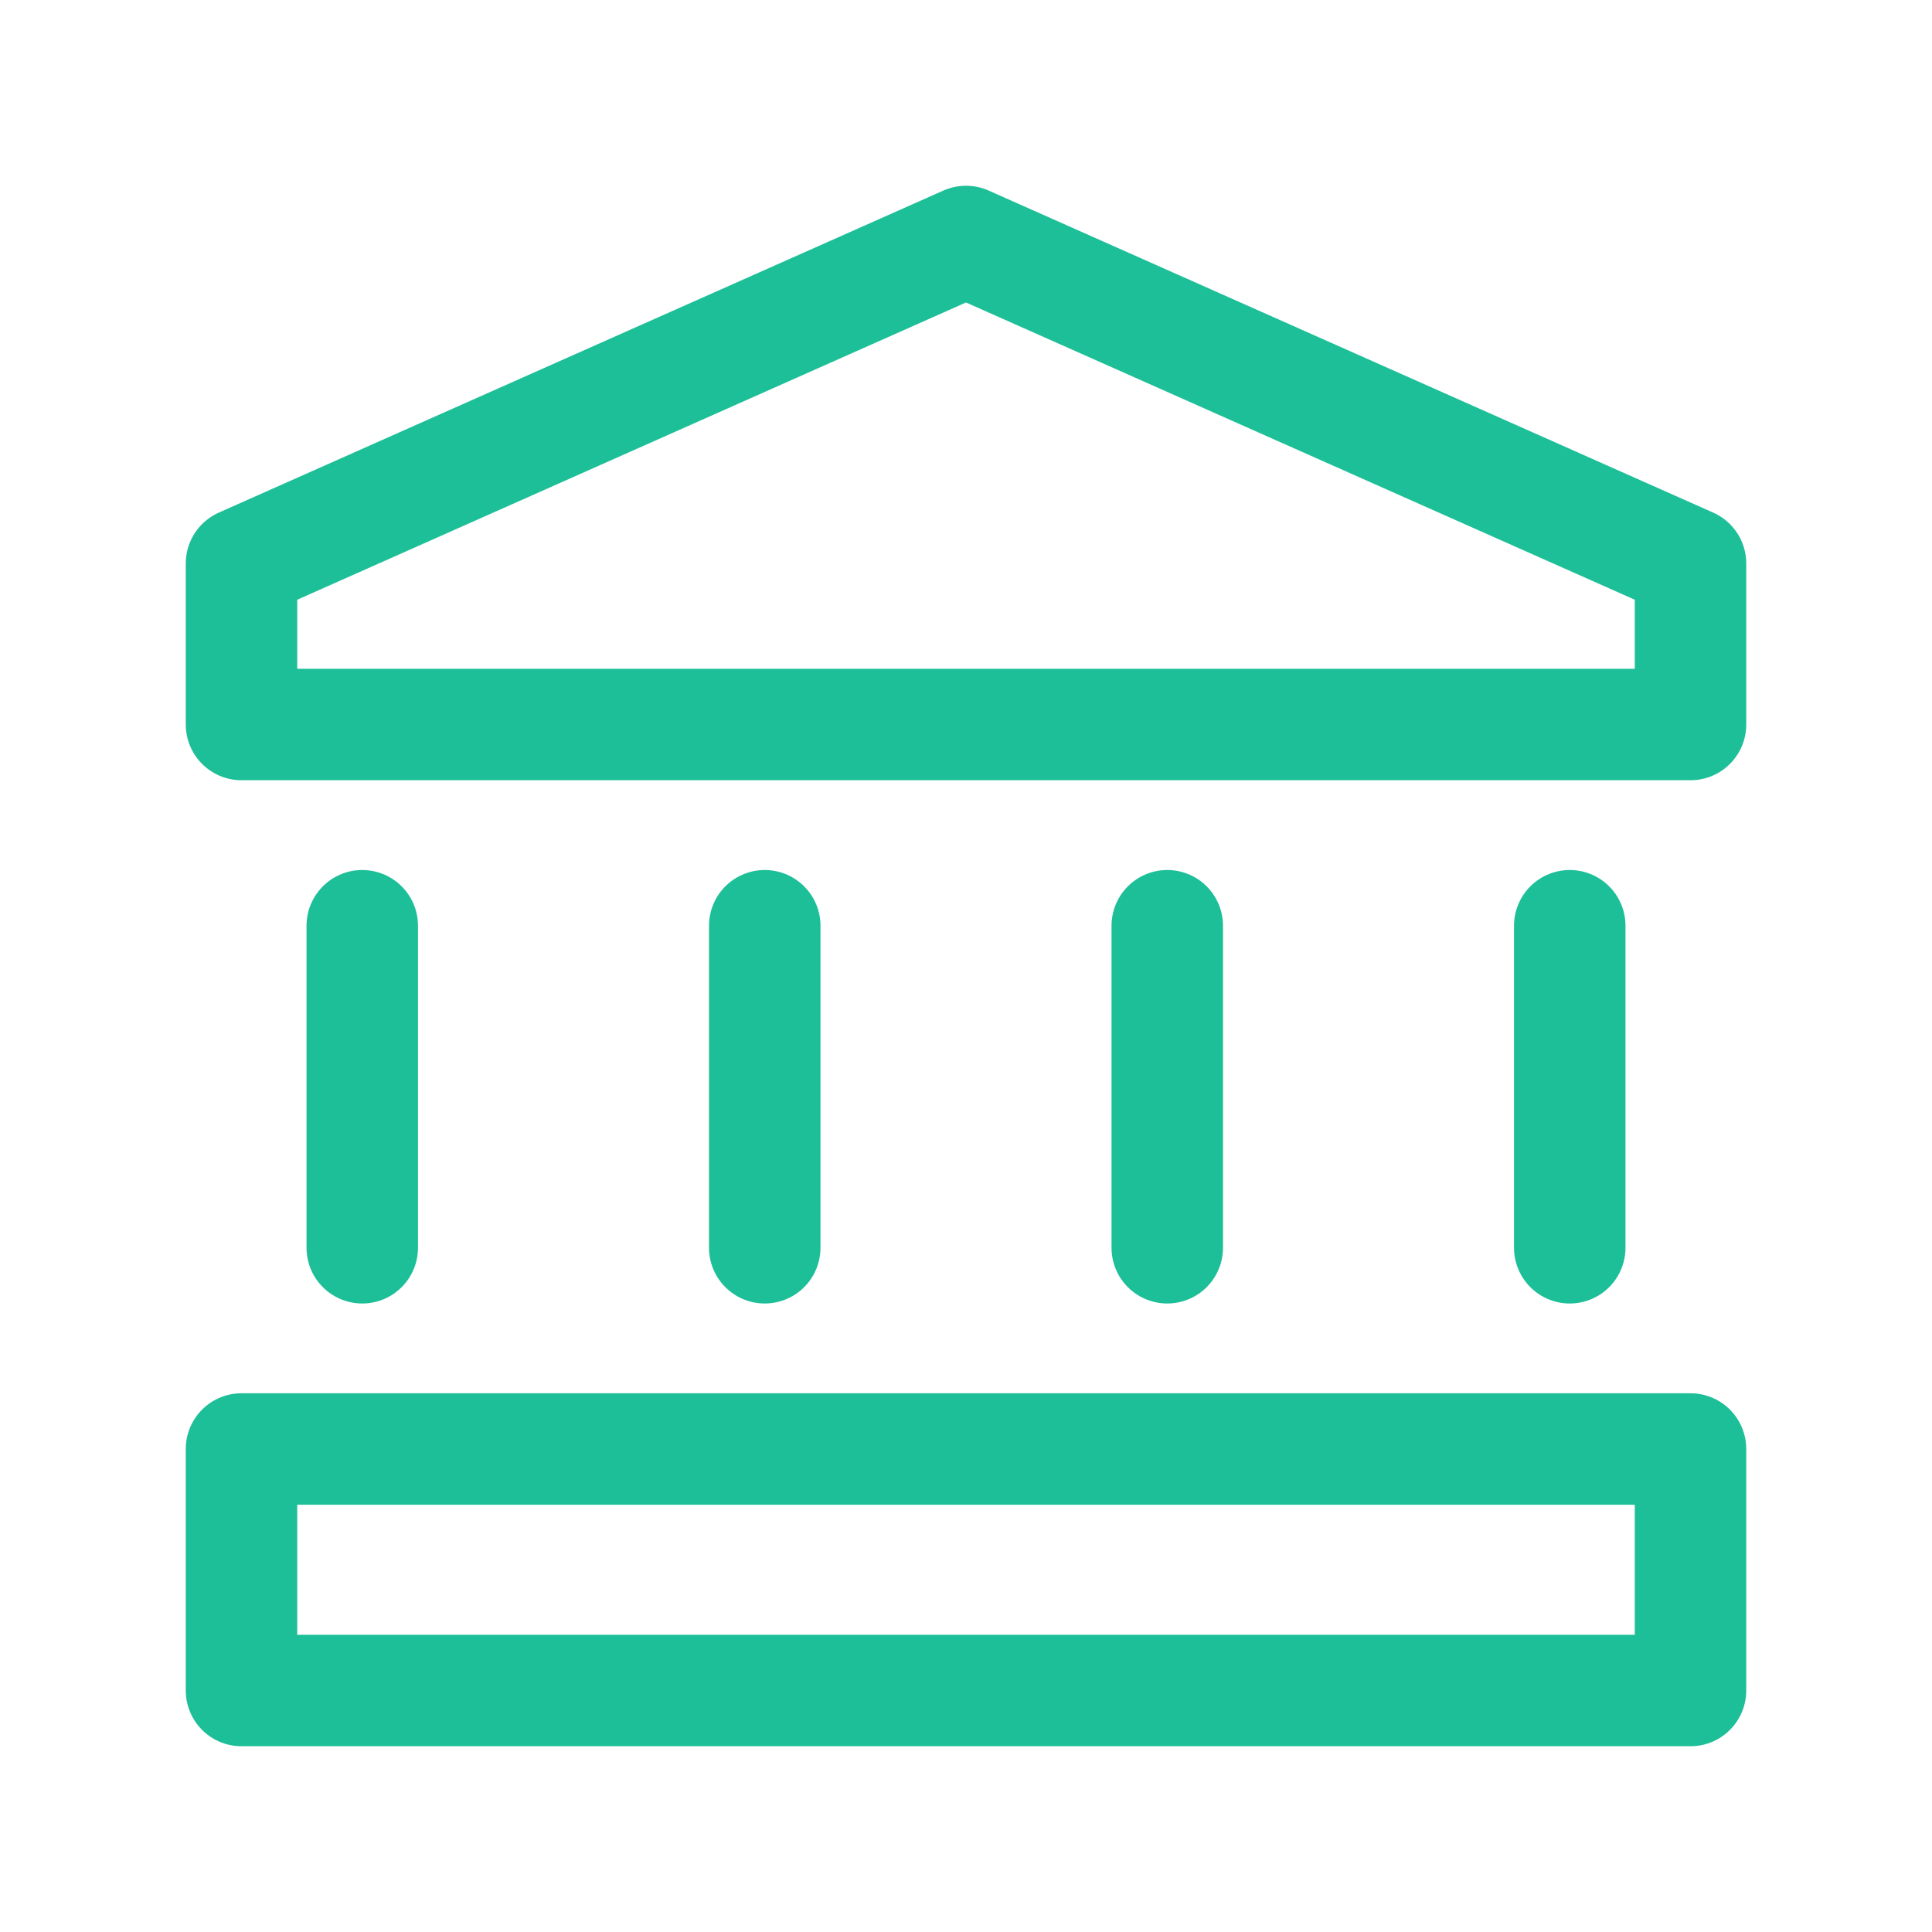
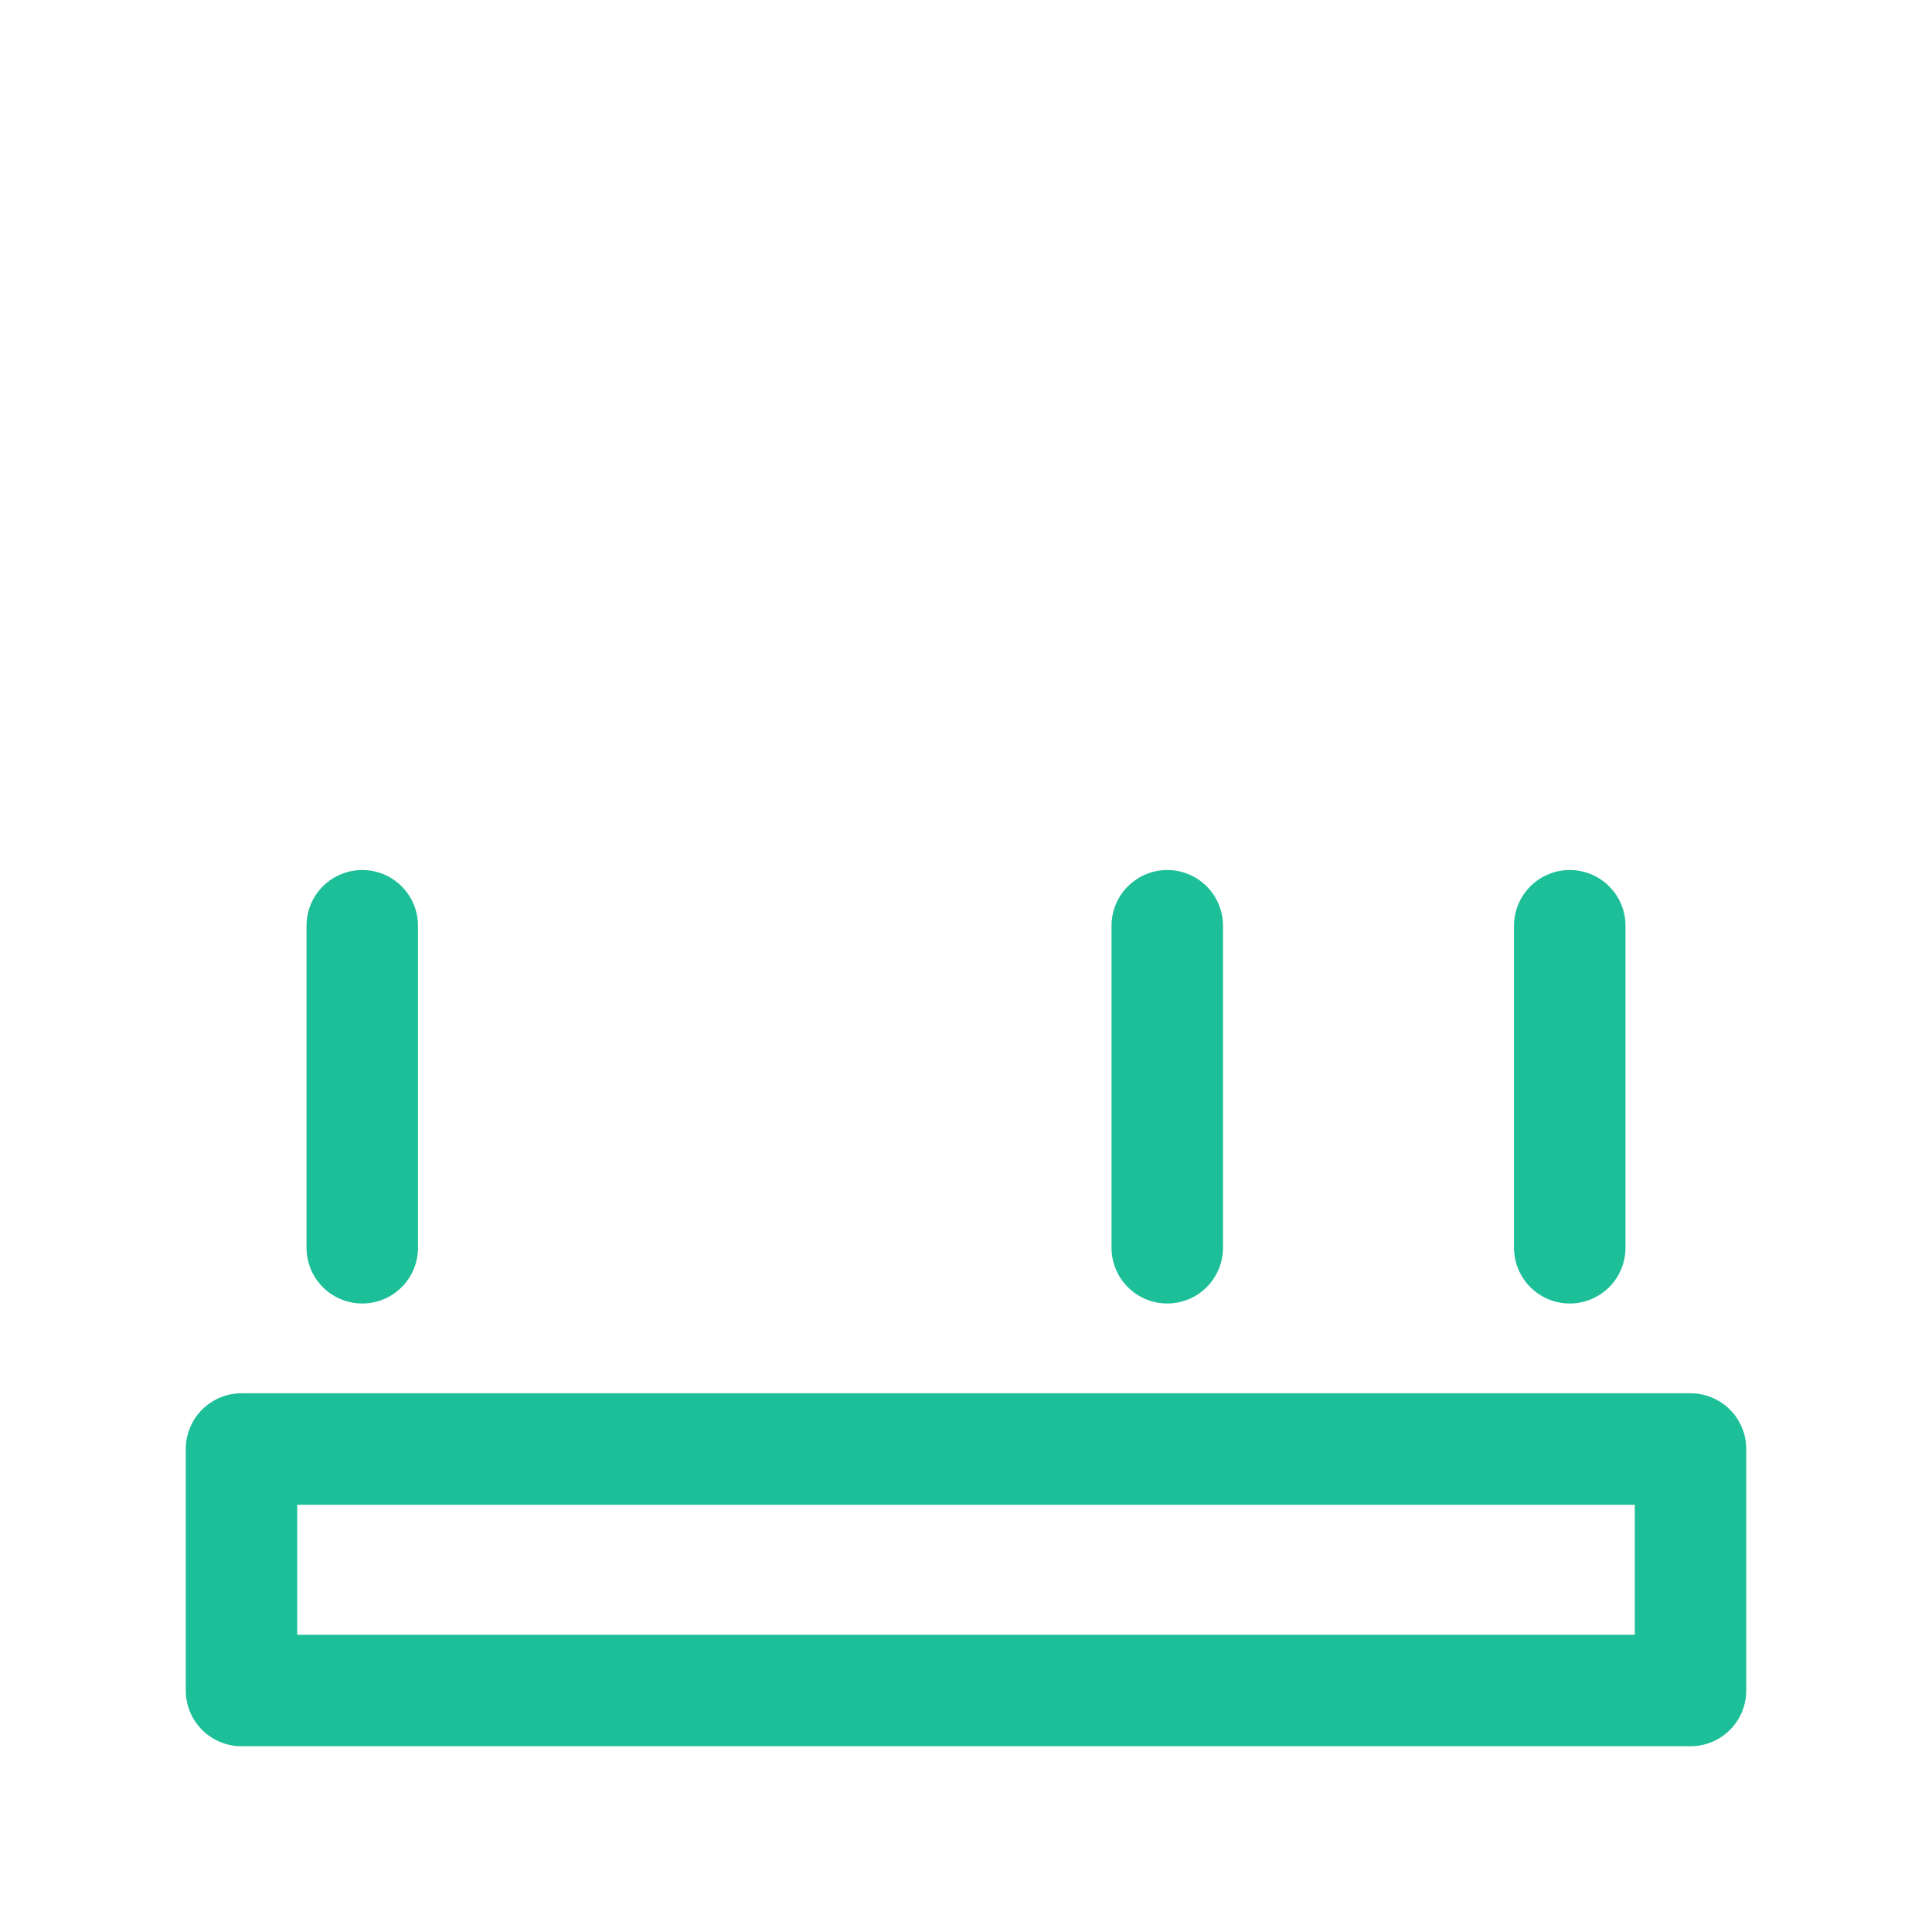
<svg xmlns="http://www.w3.org/2000/svg" fill="none" height="100%" overflow="visible" preserveAspectRatio="none" style="display: block;" viewBox="0 0 94.25 94.25" width="100%">
  <g id="Group">
    <g id="Group_2">
-       <path clip-rule="evenodd" d="M82.469 35.344H11.781V27.49L47.125 11.781L82.469 27.49V35.344Z" fill-rule="evenodd" id="Path" stroke="#1DBF98" stroke-linecap="round" stroke-linejoin="round" stroke-width="5.438" />
      <path d="M17.672 60.87V45.161" id="Path_2" stroke="#1DBF98" stroke-linecap="round" stroke-linejoin="round" stroke-width="5.438" />
      <path d="M76.578 45.161V60.87" id="Path_3" stroke="#1DBF98" stroke-linecap="round" stroke-linejoin="round" stroke-width="5.438" />
-       <path d="M37.307 45.161V60.87" id="Path_4" stroke="#1DBF98" stroke-linecap="round" stroke-linejoin="round" stroke-width="5.438" />
      <path d="M56.943 45.161V60.87" id="Path_5" stroke="#1DBF98" stroke-linecap="round" stroke-linejoin="round" stroke-width="5.438" />
      <path clip-rule="evenodd" d="M11.781 70.688H82.469V82.469H11.781V70.688Z" fill-rule="evenodd" id="Path_6" stroke="#1DBF98" stroke-linecap="round" stroke-linejoin="round" stroke-width="5.438" />
    </g>
    <g id="Path_7">
</g>
  </g>
</svg>